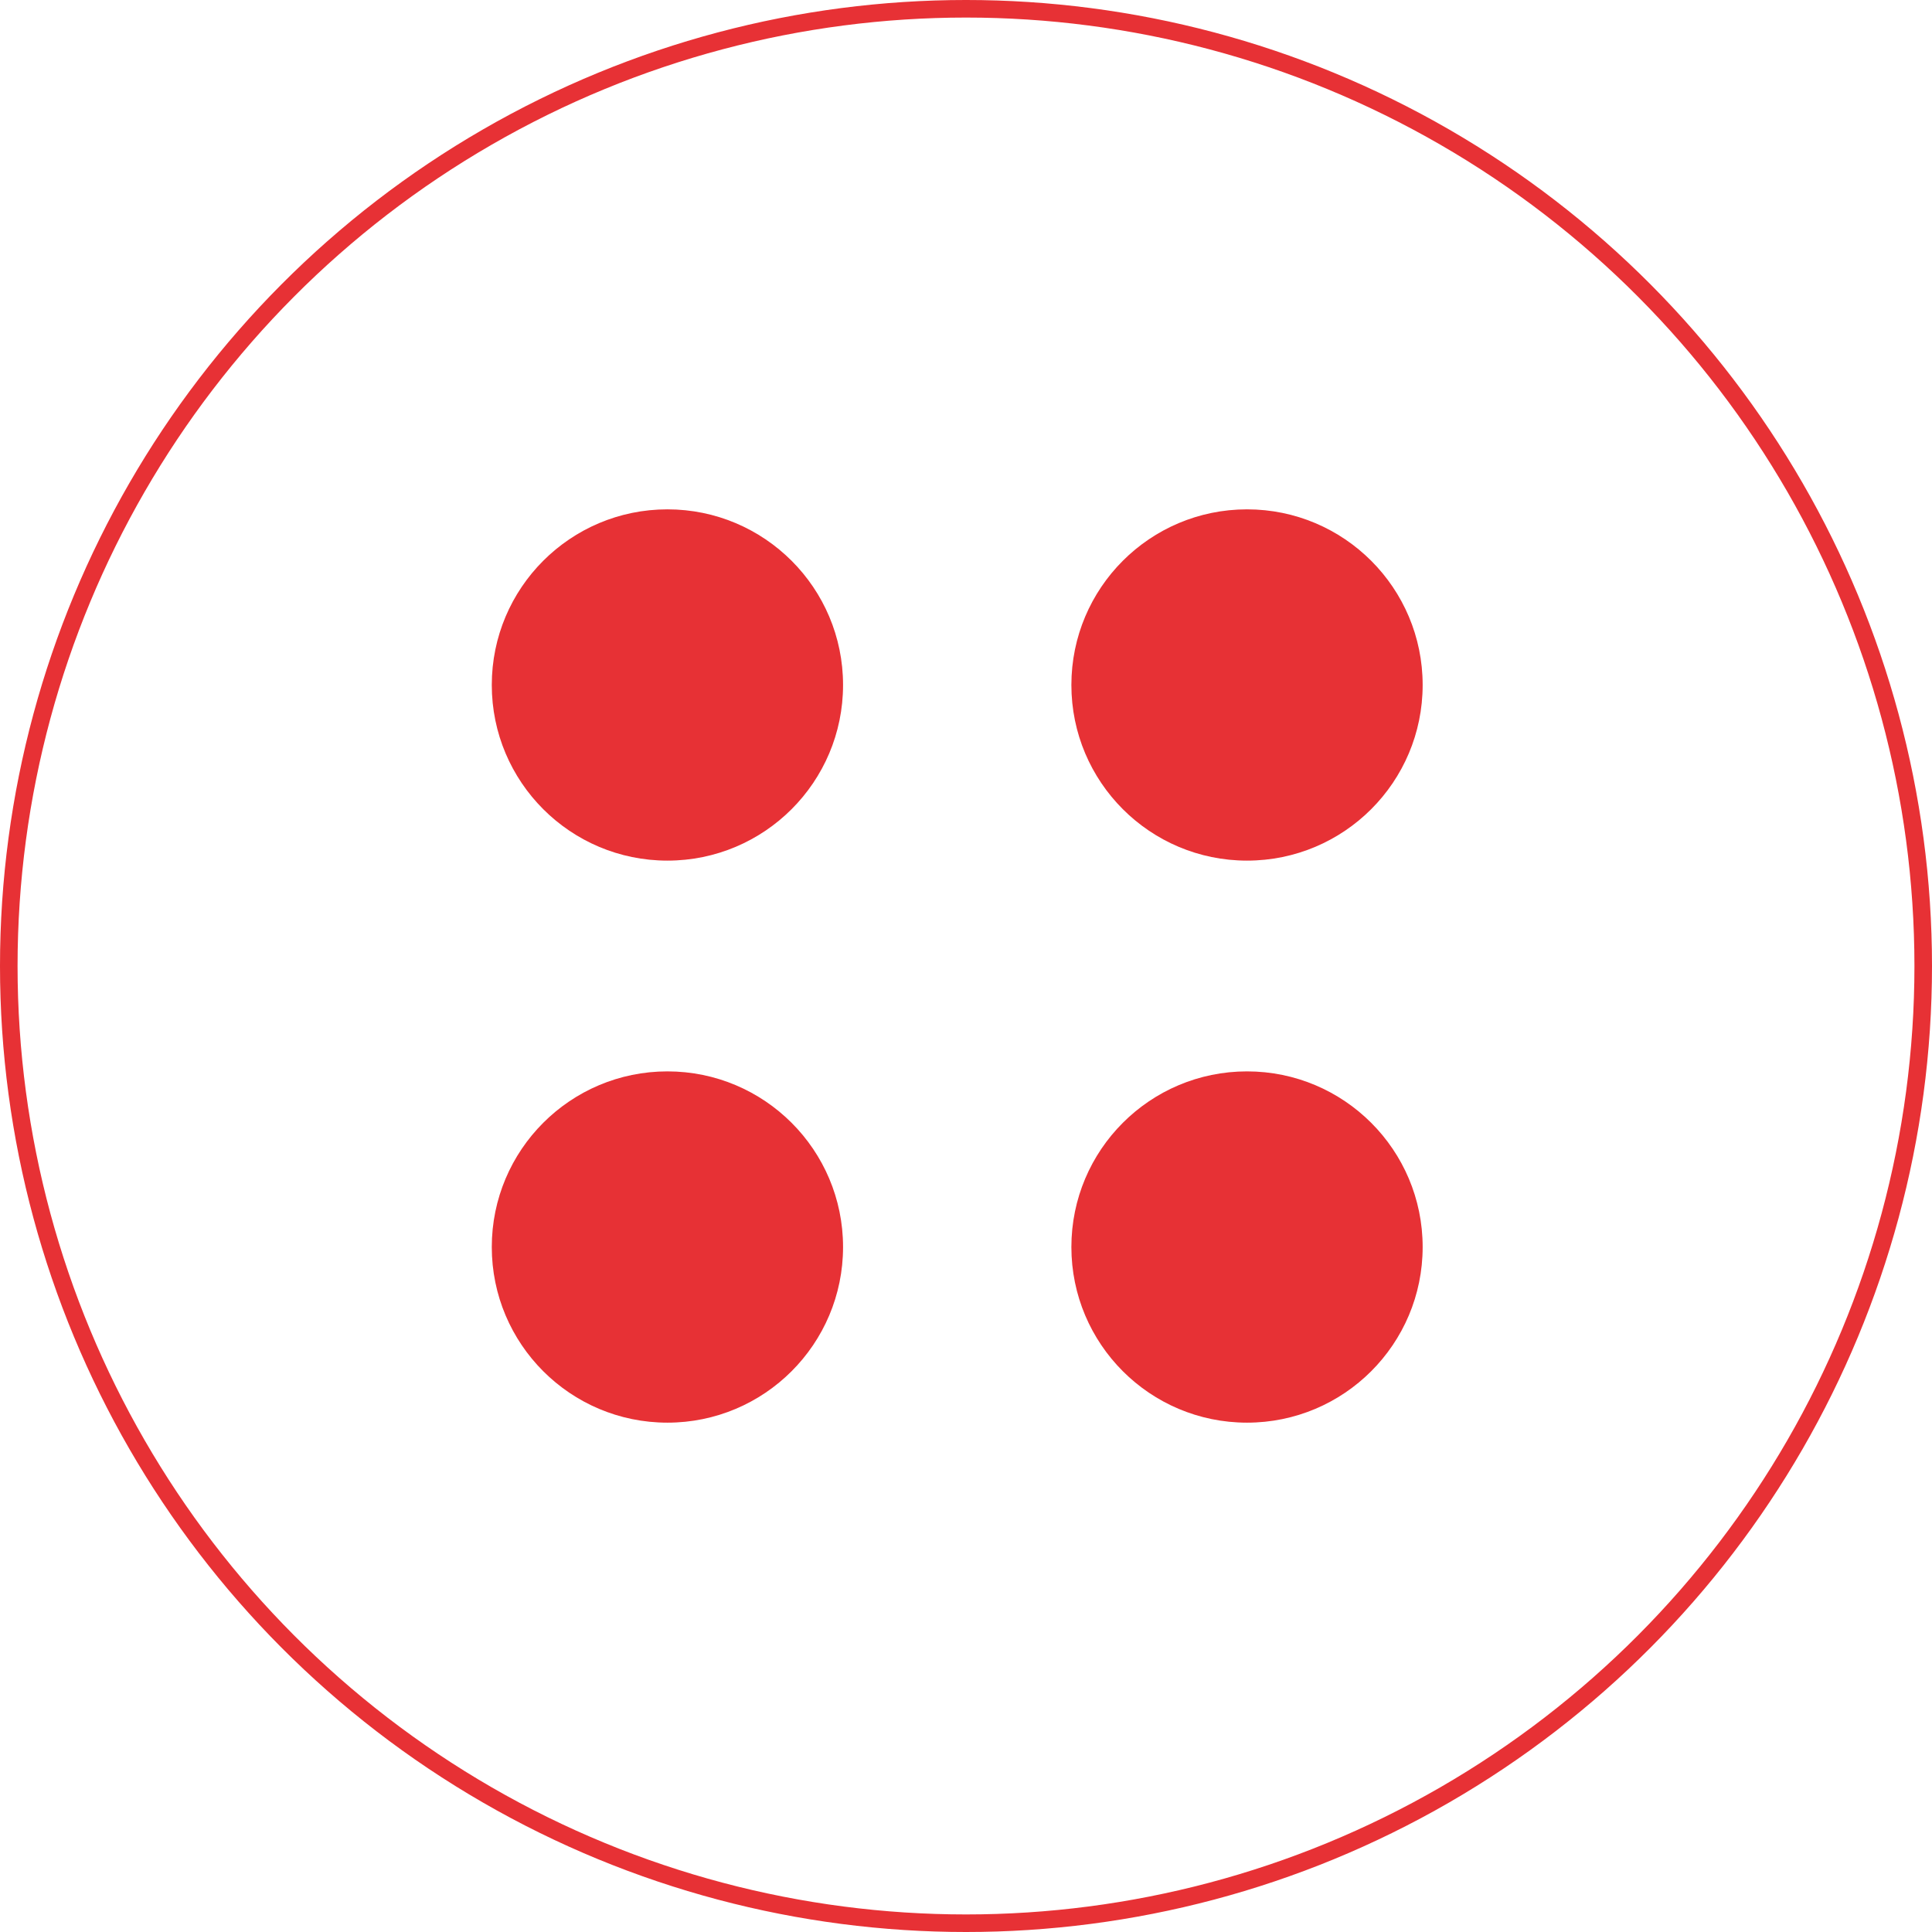
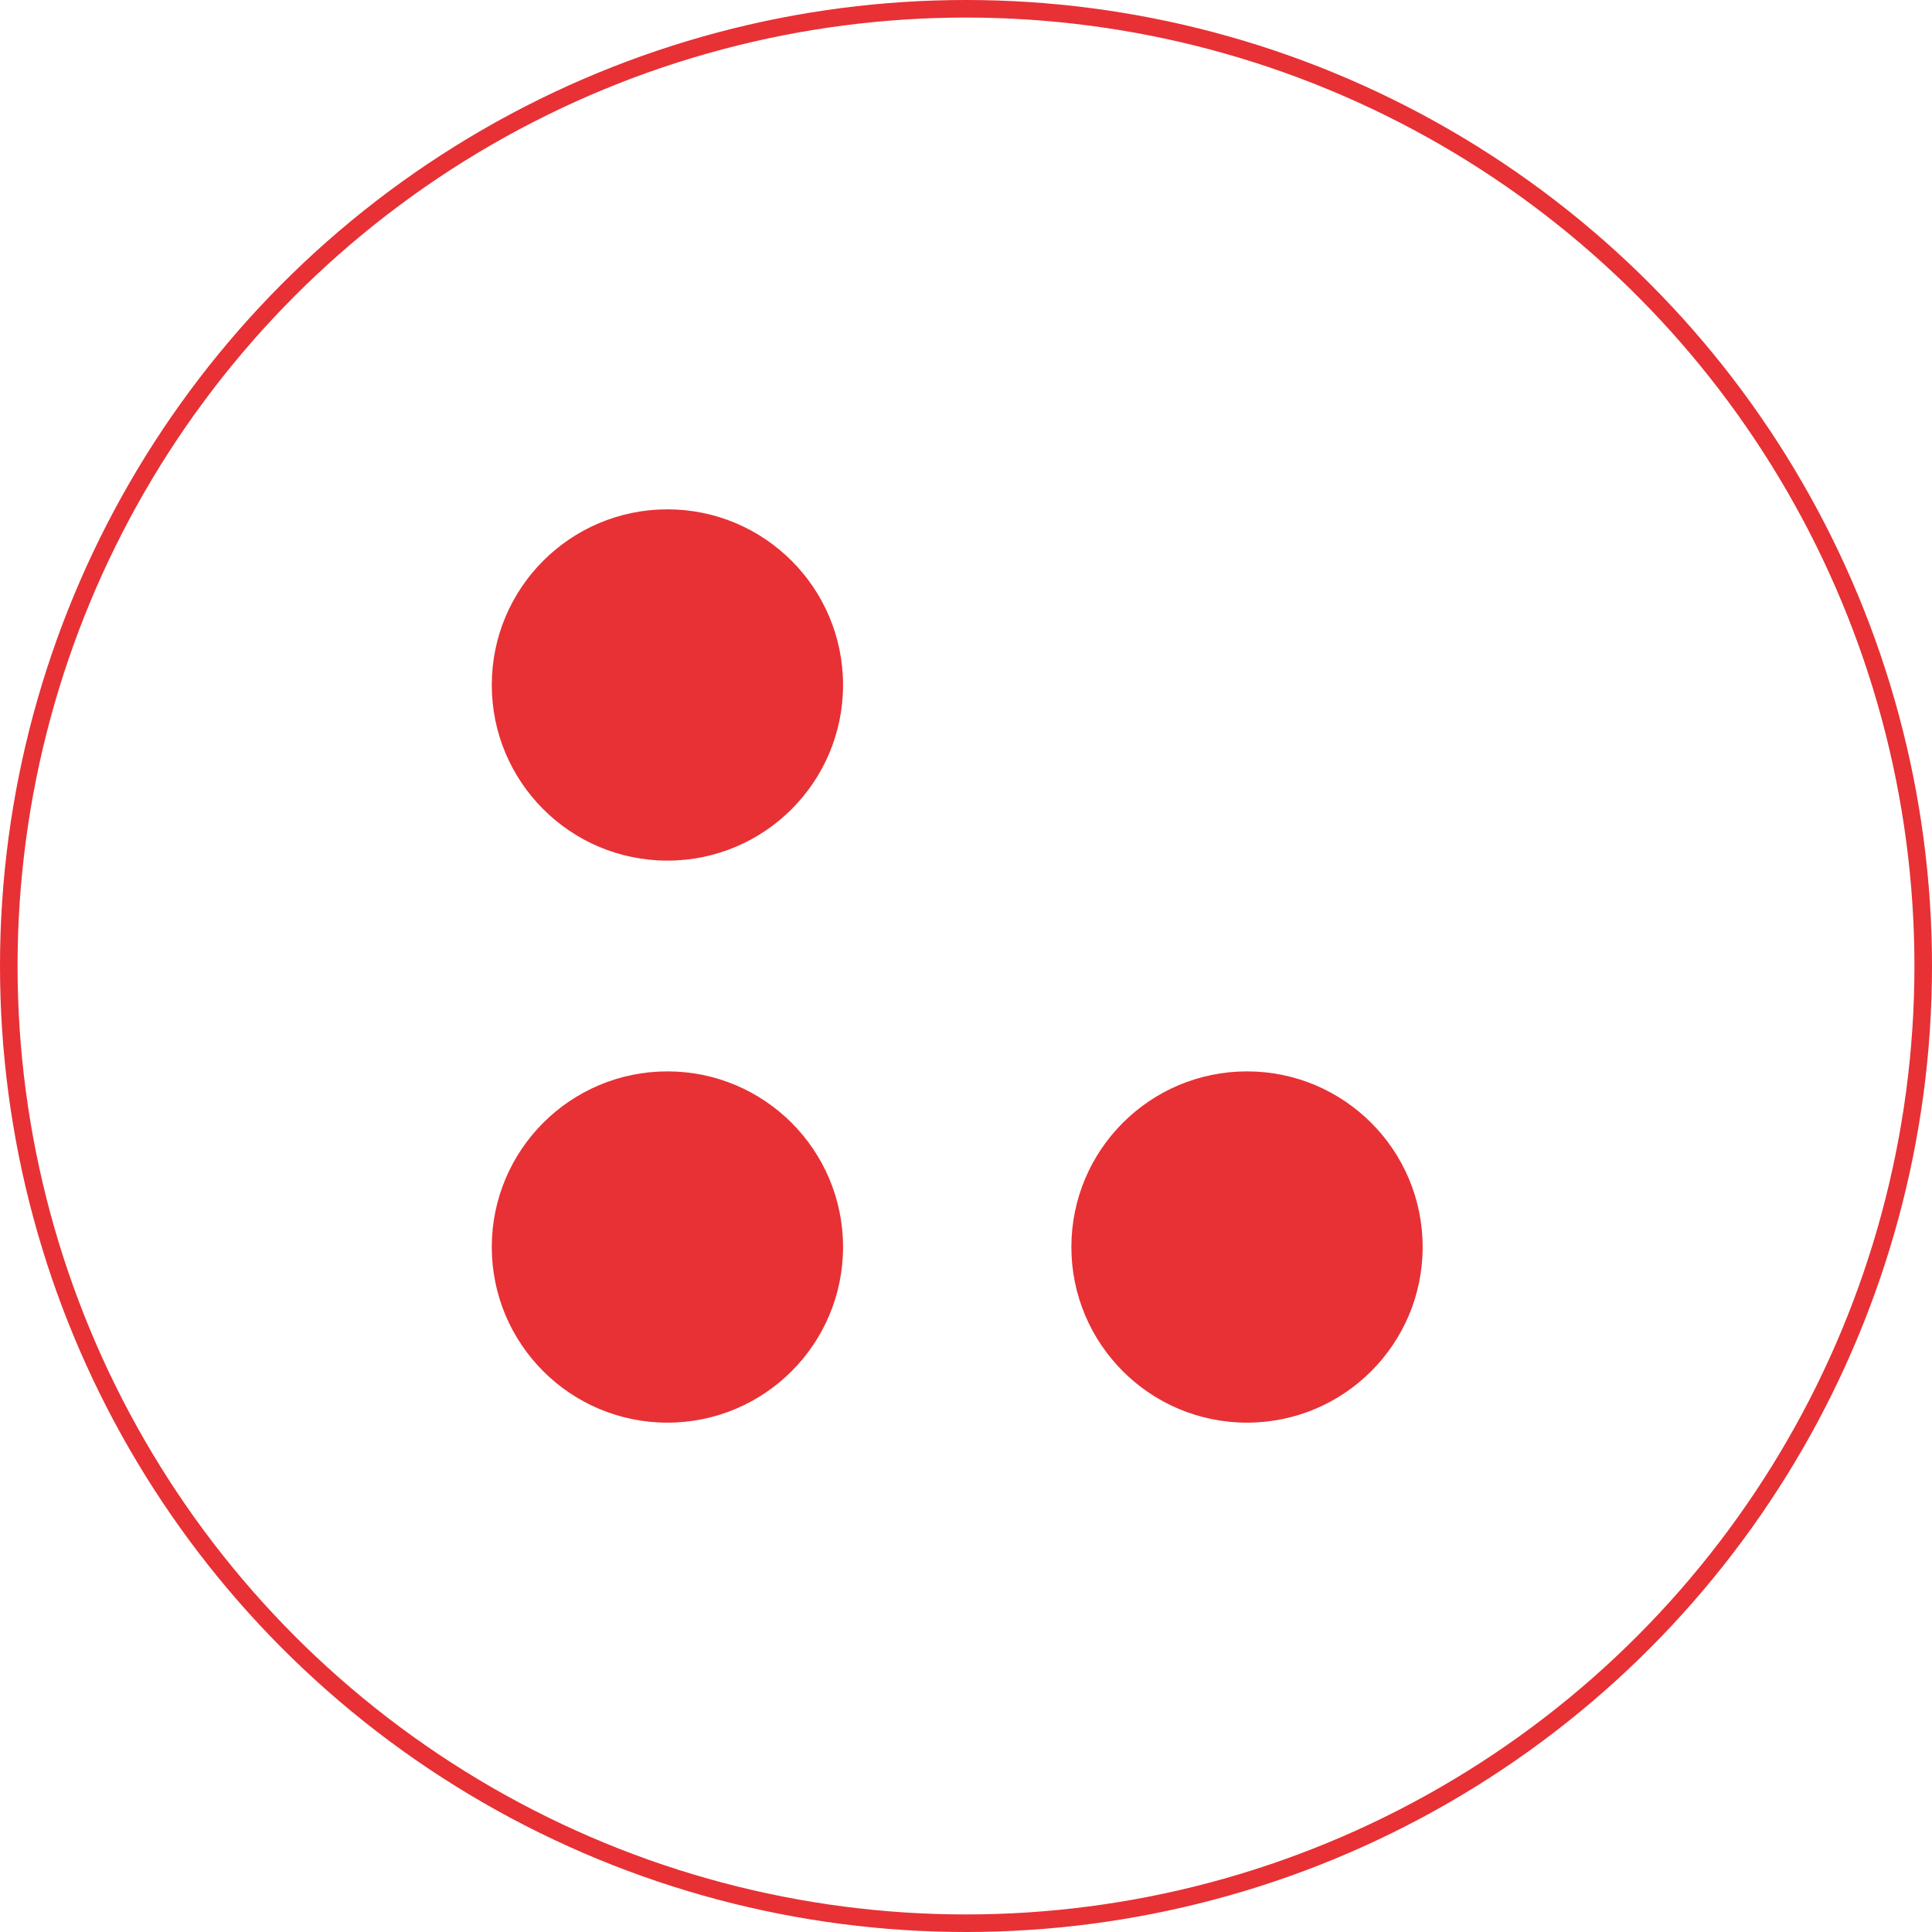
<svg xmlns="http://www.w3.org/2000/svg" width="110" height="110" viewBox="0 0 110 110" fill="none">
  <circle cx="71" cy="71" r="10" fill="#E73135" />
-   <circle cx="71" cy="39" r="10" fill="#E73135" />
  <circle cx="38" cy="71" r="10" fill="#E73135" />
  <circle cx="38" cy="39" r="10" fill="#E73135" />
  <circle cx="55" cy="55" r="54.5" stroke="#E73135" />
</svg>